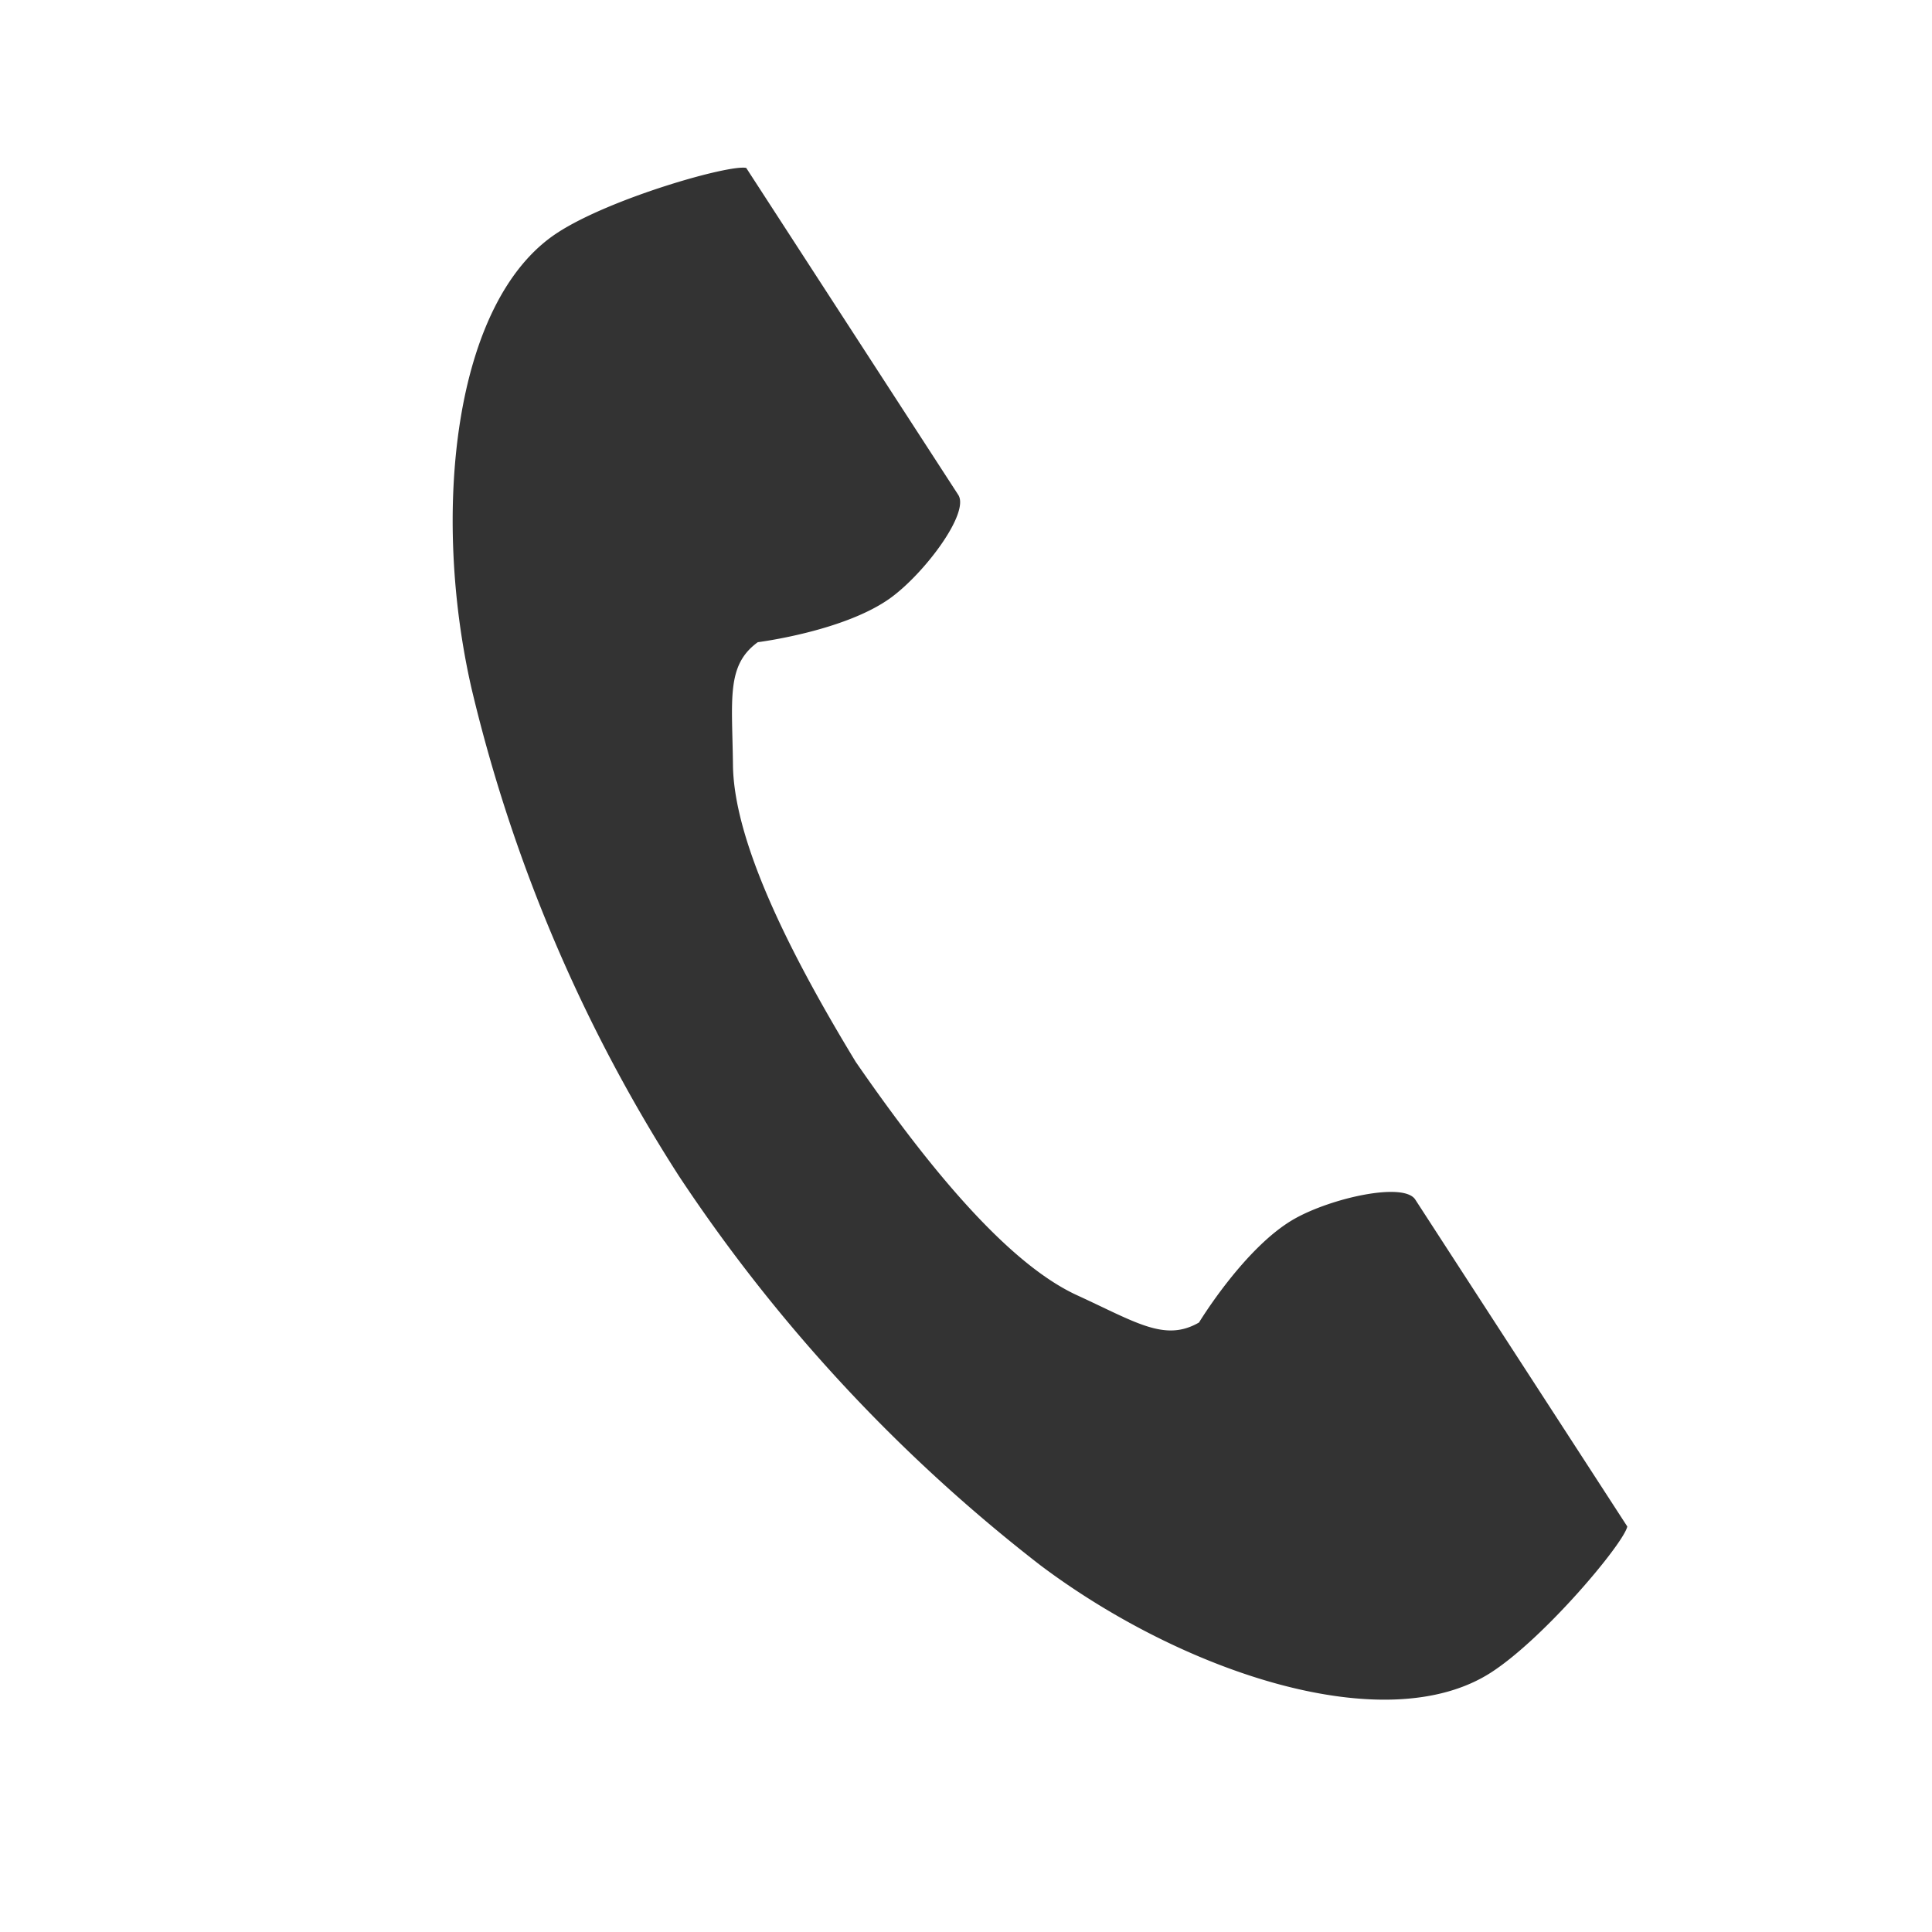
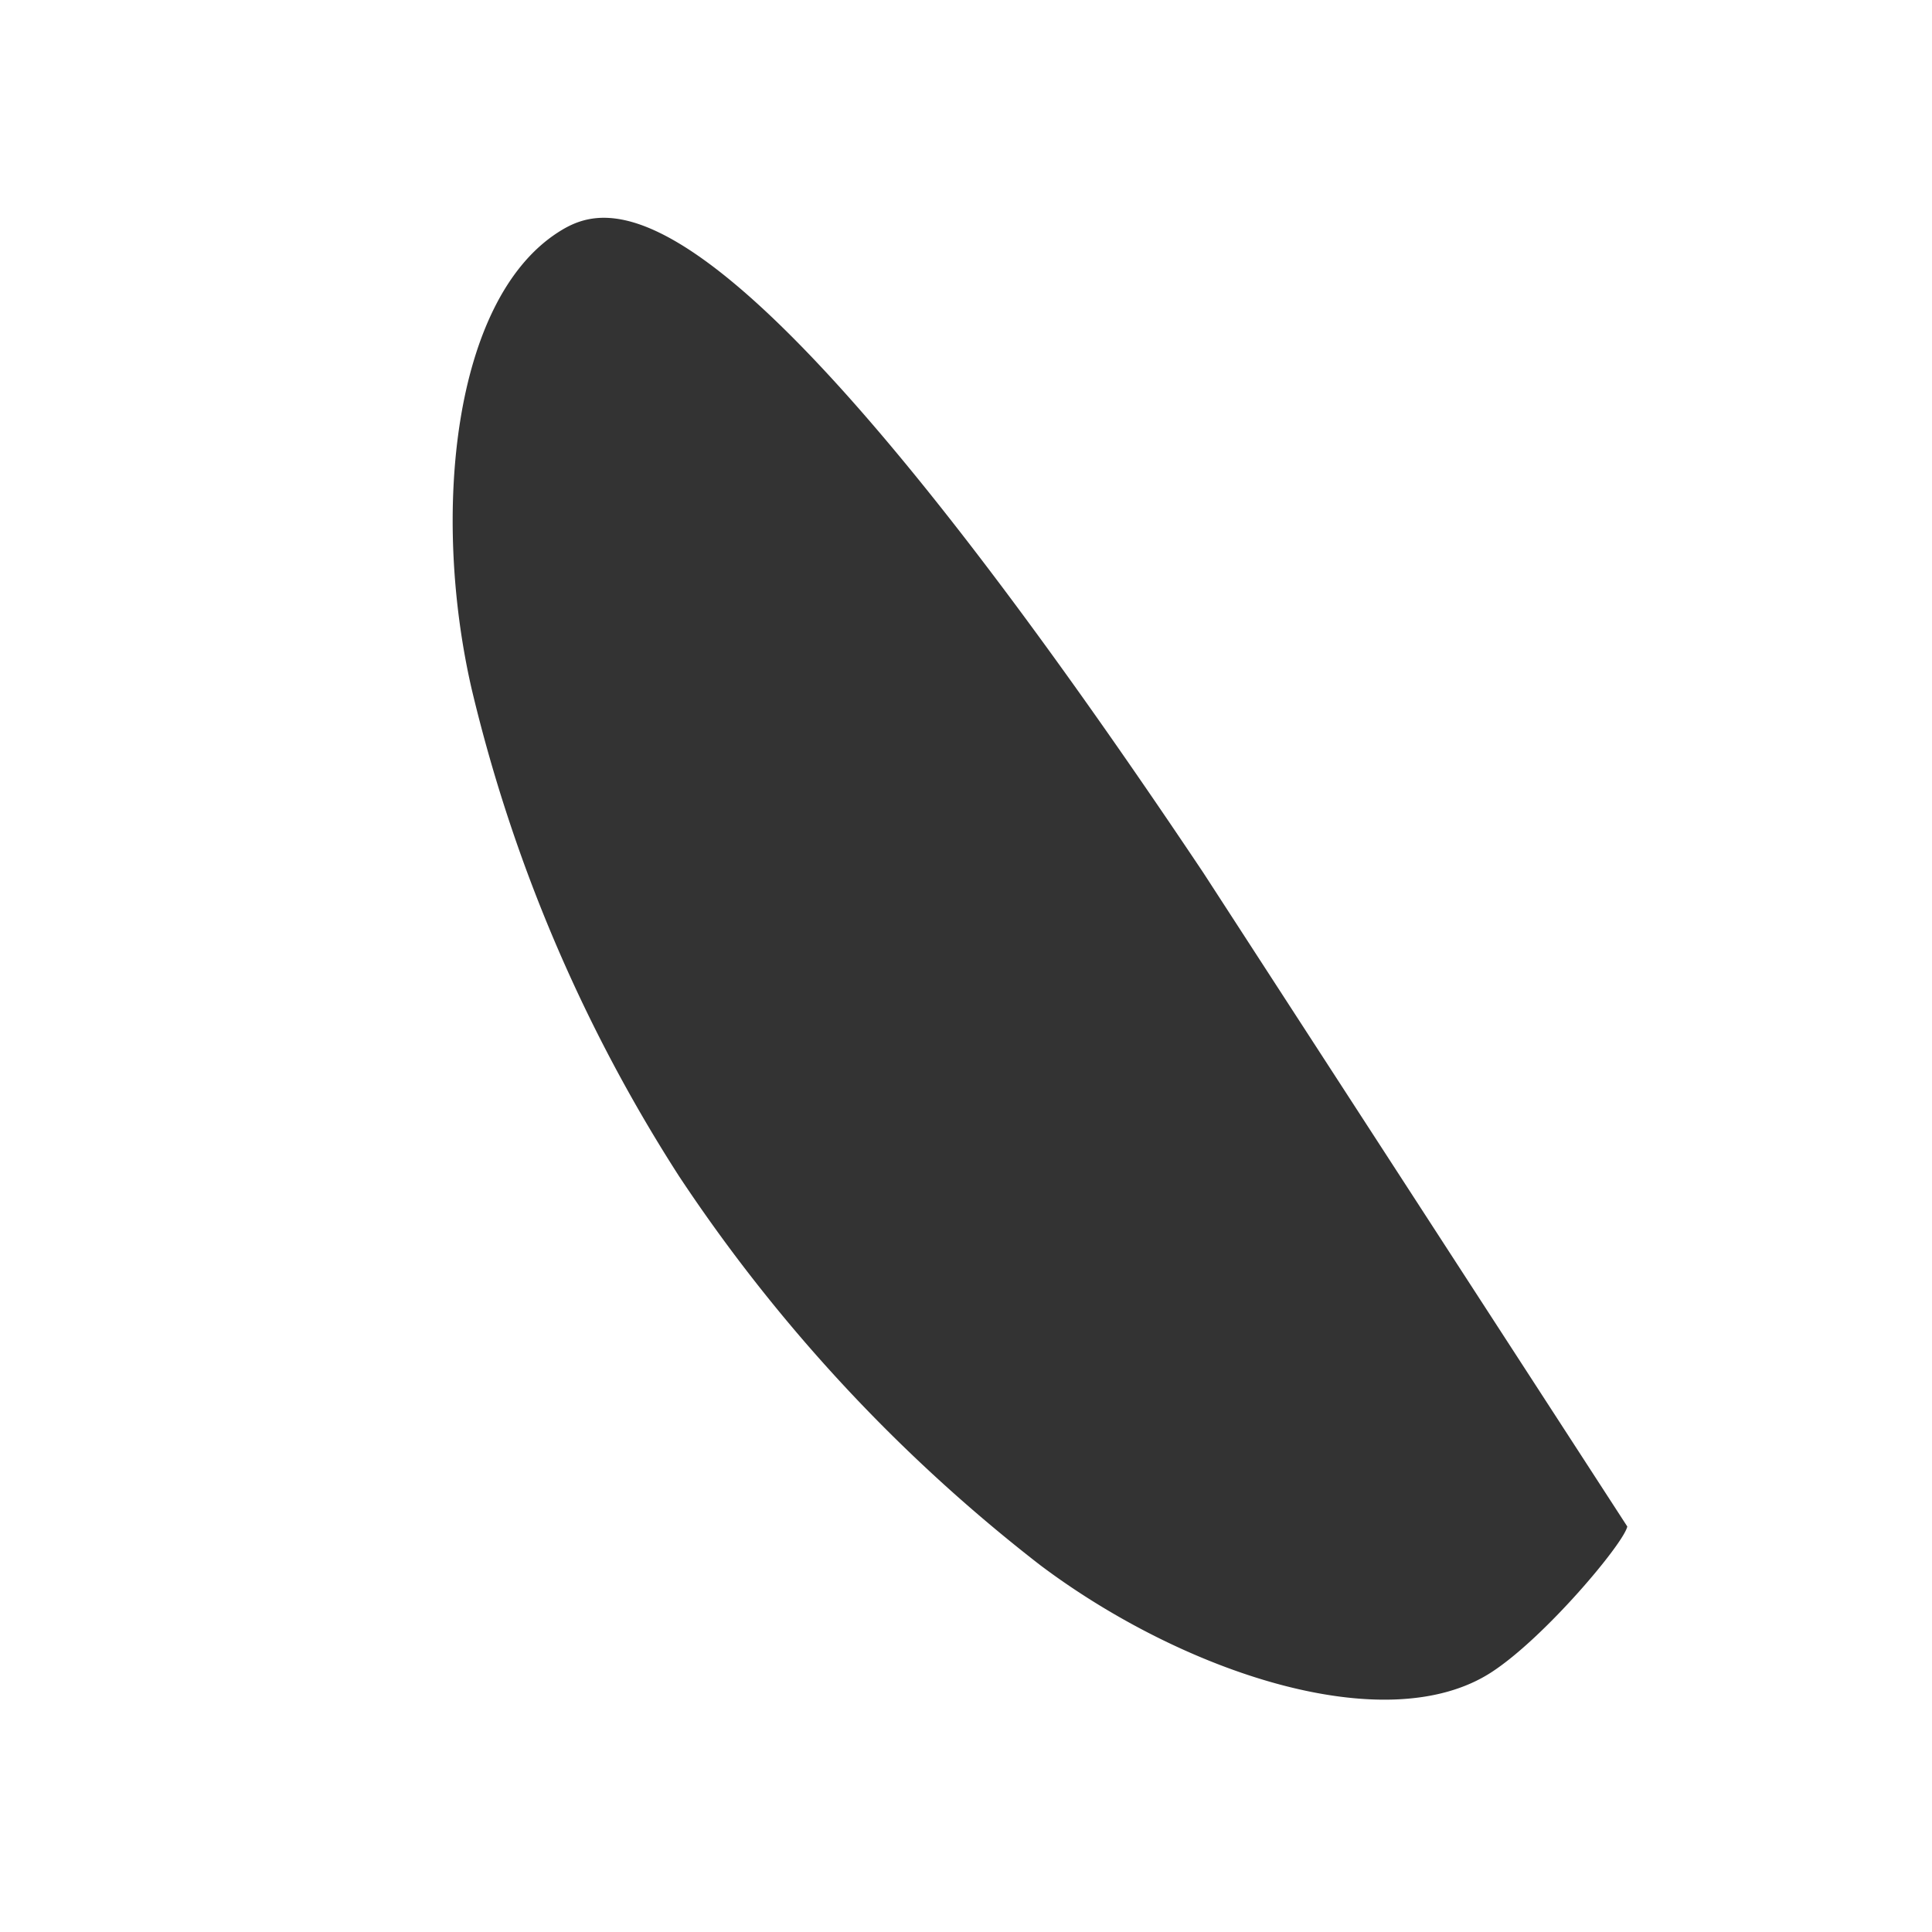
<svg xmlns="http://www.w3.org/2000/svg" width="90" height="90" viewBox="0 0 90 90">
  <g id="グループ_501" data-name="グループ 501" transform="translate(-1325 -3242)">
-     <rect id="長方形_568" data-name="長方形 568" width="90" height="90" transform="translate(1325 3242)" fill="none" />
    <g id="グループ_496" data-name="グループ 496" transform="translate(1234.086 3294.245)">
-       <path id="パス_604" data-name="パス 604" d="M107.875,115.89c-4.9,3.18-5.867,13.121-4.016,21.224a73.188,73.188,0,0,0,9.676,22.743,76,76,0,0,0,16.82,18.11c6.643,4.995,16.112,8.169,21.016,4.989,2.48-1.608,6.163-6,6.331-6.79l-2.634-4.062-7.244-11.17c-.538-.83-3.914-.071-5.629.9-2.313,1.311-4.444,4.828-4.444,4.828-1.586.916-2.915,0-5.691-1.274-3.412-1.57-7.248-6.447-10.3-10.865-2.788-4.589-5.678-10.081-5.72-13.836-.034-3.056-.326-4.641,1.157-5.716,0,0,4.08-.511,6.221-2.089,1.586-1.17,3.656-3.943,3.118-4.773l-7.244-11.17-2.634-4.062C115.868,112.71,110.354,114.281,107.875,115.89Z" transform="translate(9.018 -157.3)" fill="#333" />
+       <path id="パス_604" data-name="パス 604" d="M107.875,115.89c-4.9,3.18-5.867,13.121-4.016,21.224a73.188,73.188,0,0,0,9.676,22.743,76,76,0,0,0,16.82,18.11c6.643,4.995,16.112,8.169,21.016,4.989,2.48-1.608,6.163-6,6.331-6.79l-2.634-4.062-7.244-11.17l-7.244-11.17-2.634-4.062C115.868,112.71,110.354,114.281,107.875,115.89Z" transform="translate(9.018 -157.3)" fill="#333" />
    </g>
  </g>
</svg>